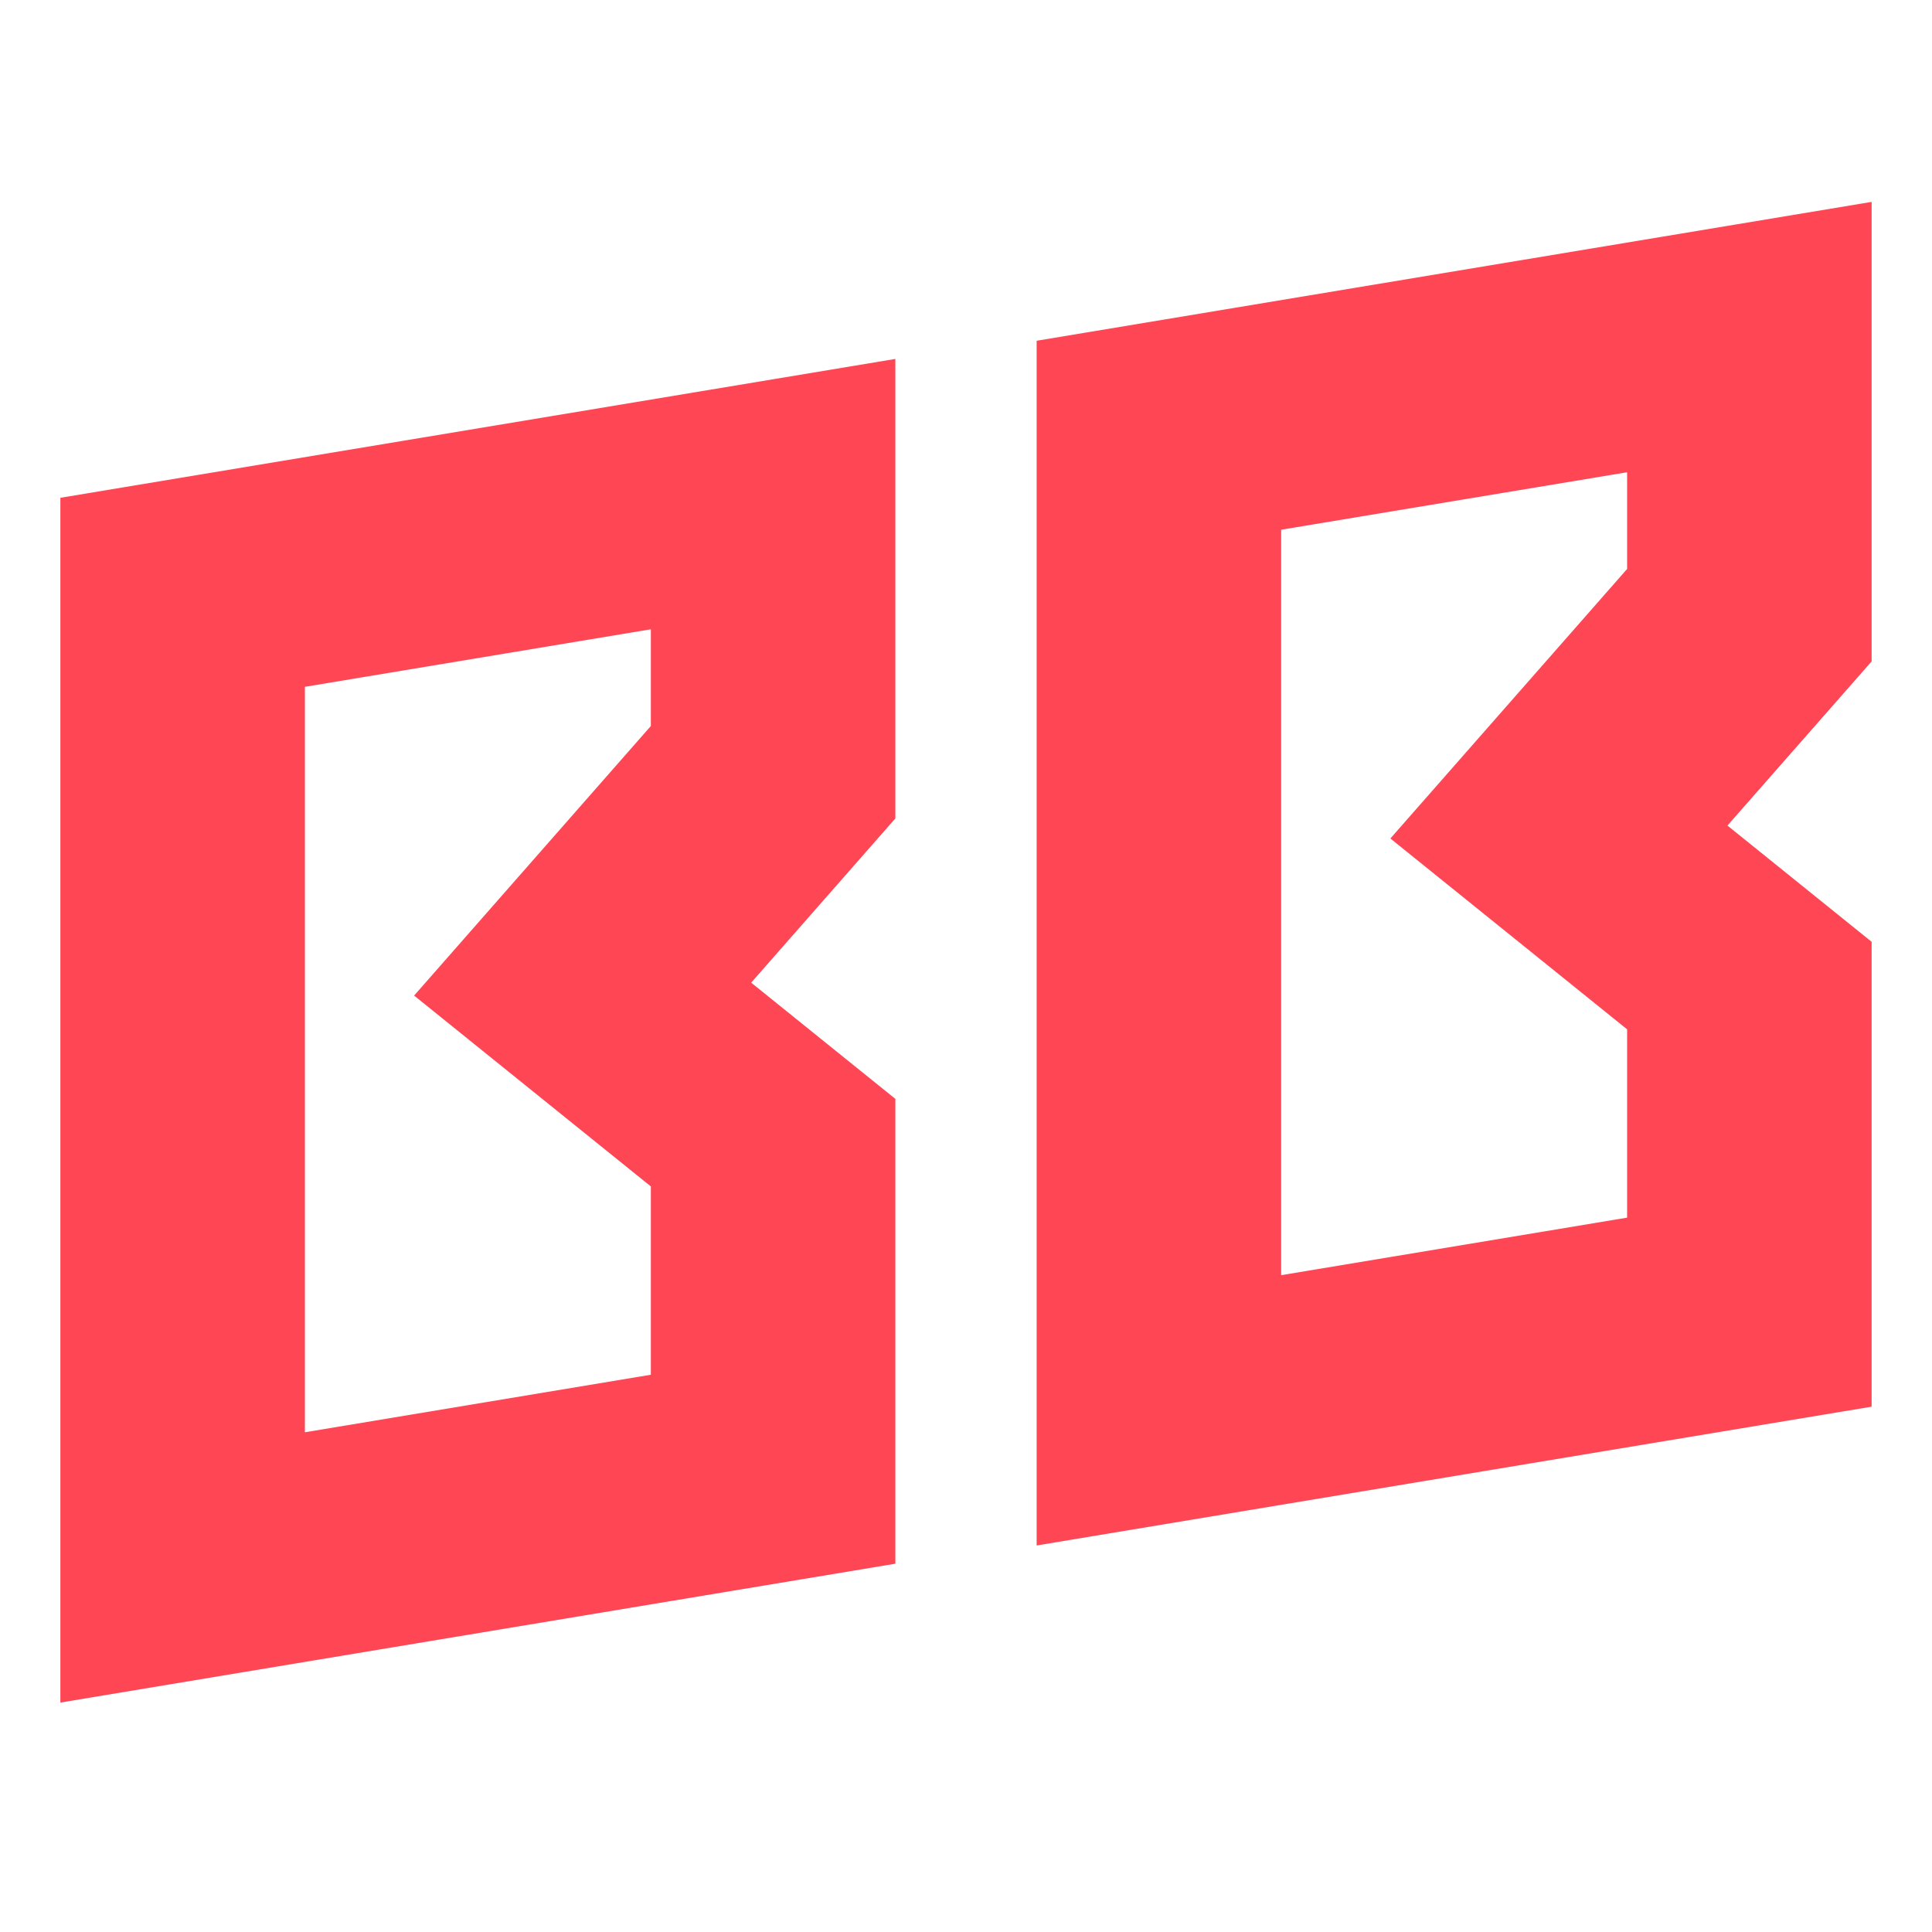
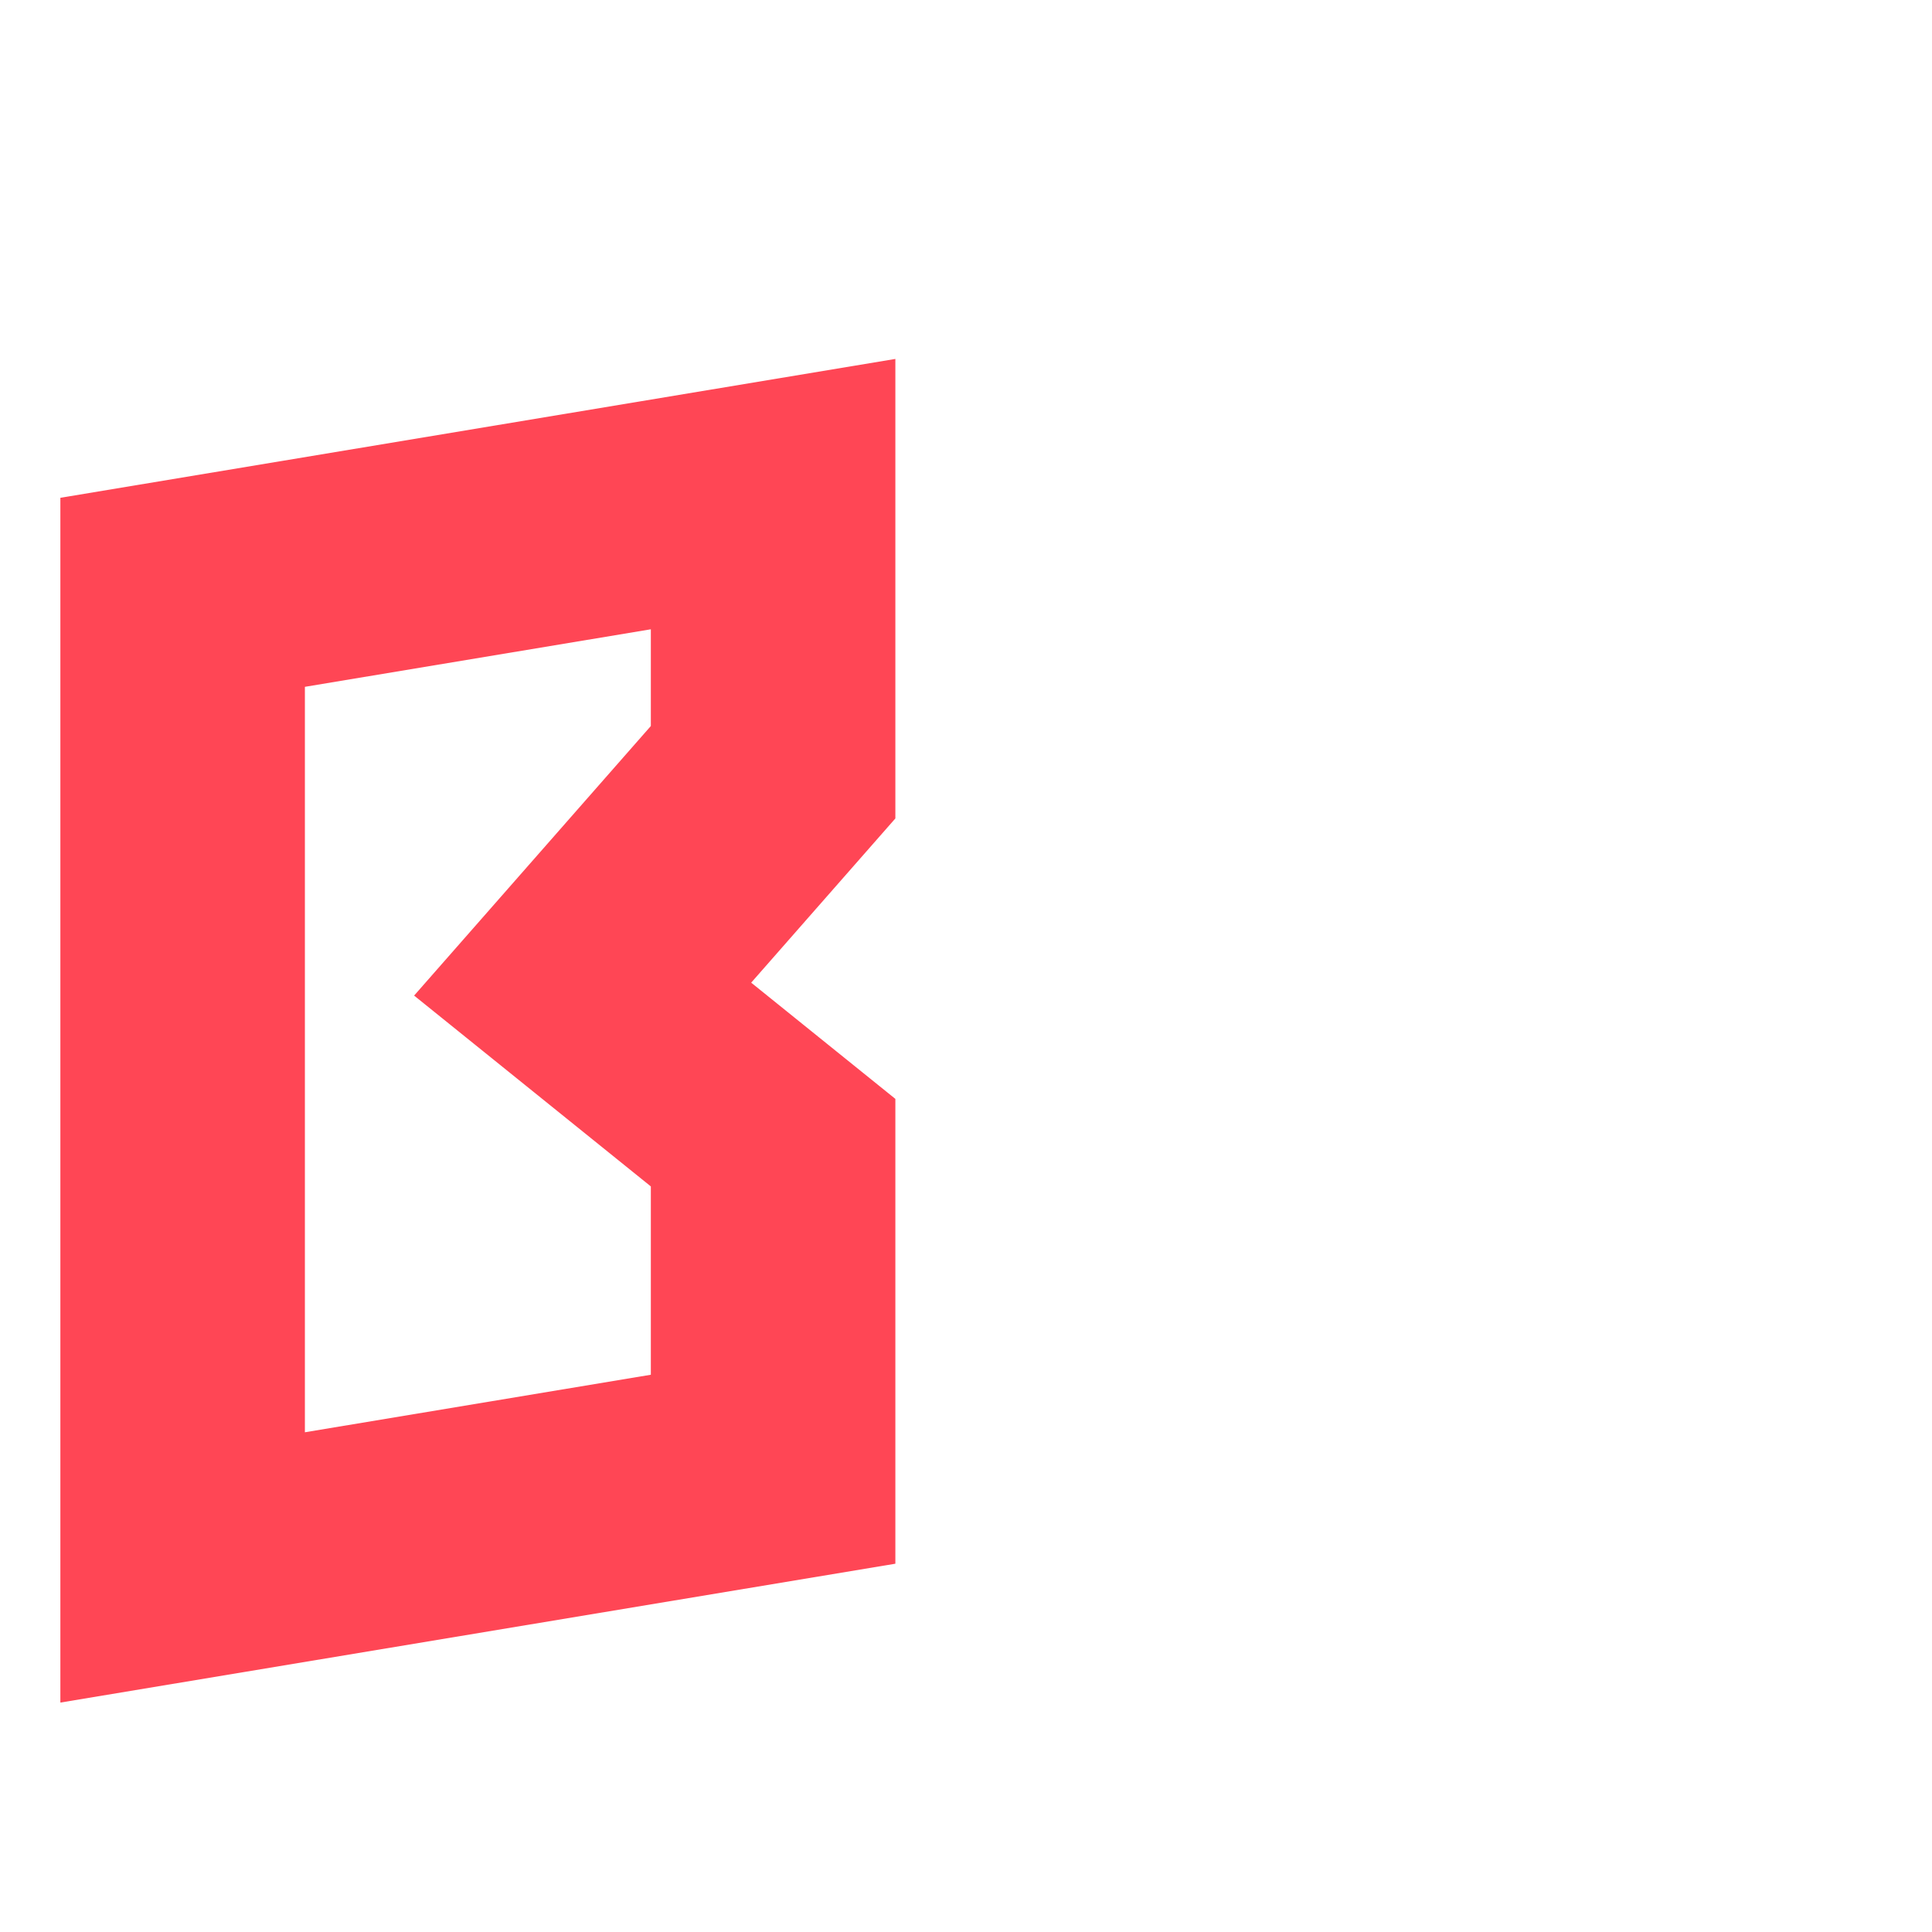
<svg xmlns="http://www.w3.org/2000/svg" width="32" height="32" viewBox="0 0 32 32" fill="none">
  <path d="M5.05 11.376L10.78 10.423V12.025L6.859 16.49L10.78 19.651V22.77L5.05 23.723V11.376ZM1 8.245V28.2L14.83 25.9V18.201L12.442 16.276L14.83 13.556V5.945L1 8.245Z" fill="#FF4655" />
-   <path d="M21.22 8.774L26.95 7.822V9.424L23.029 13.888L26.95 17.049V20.168L21.22 21.121V8.774ZM31 3.344L17.17 5.644V25.598L31 23.299V15.599L28.612 13.674L31 10.955V3.344Z" fill="#FF4655" />
</svg>